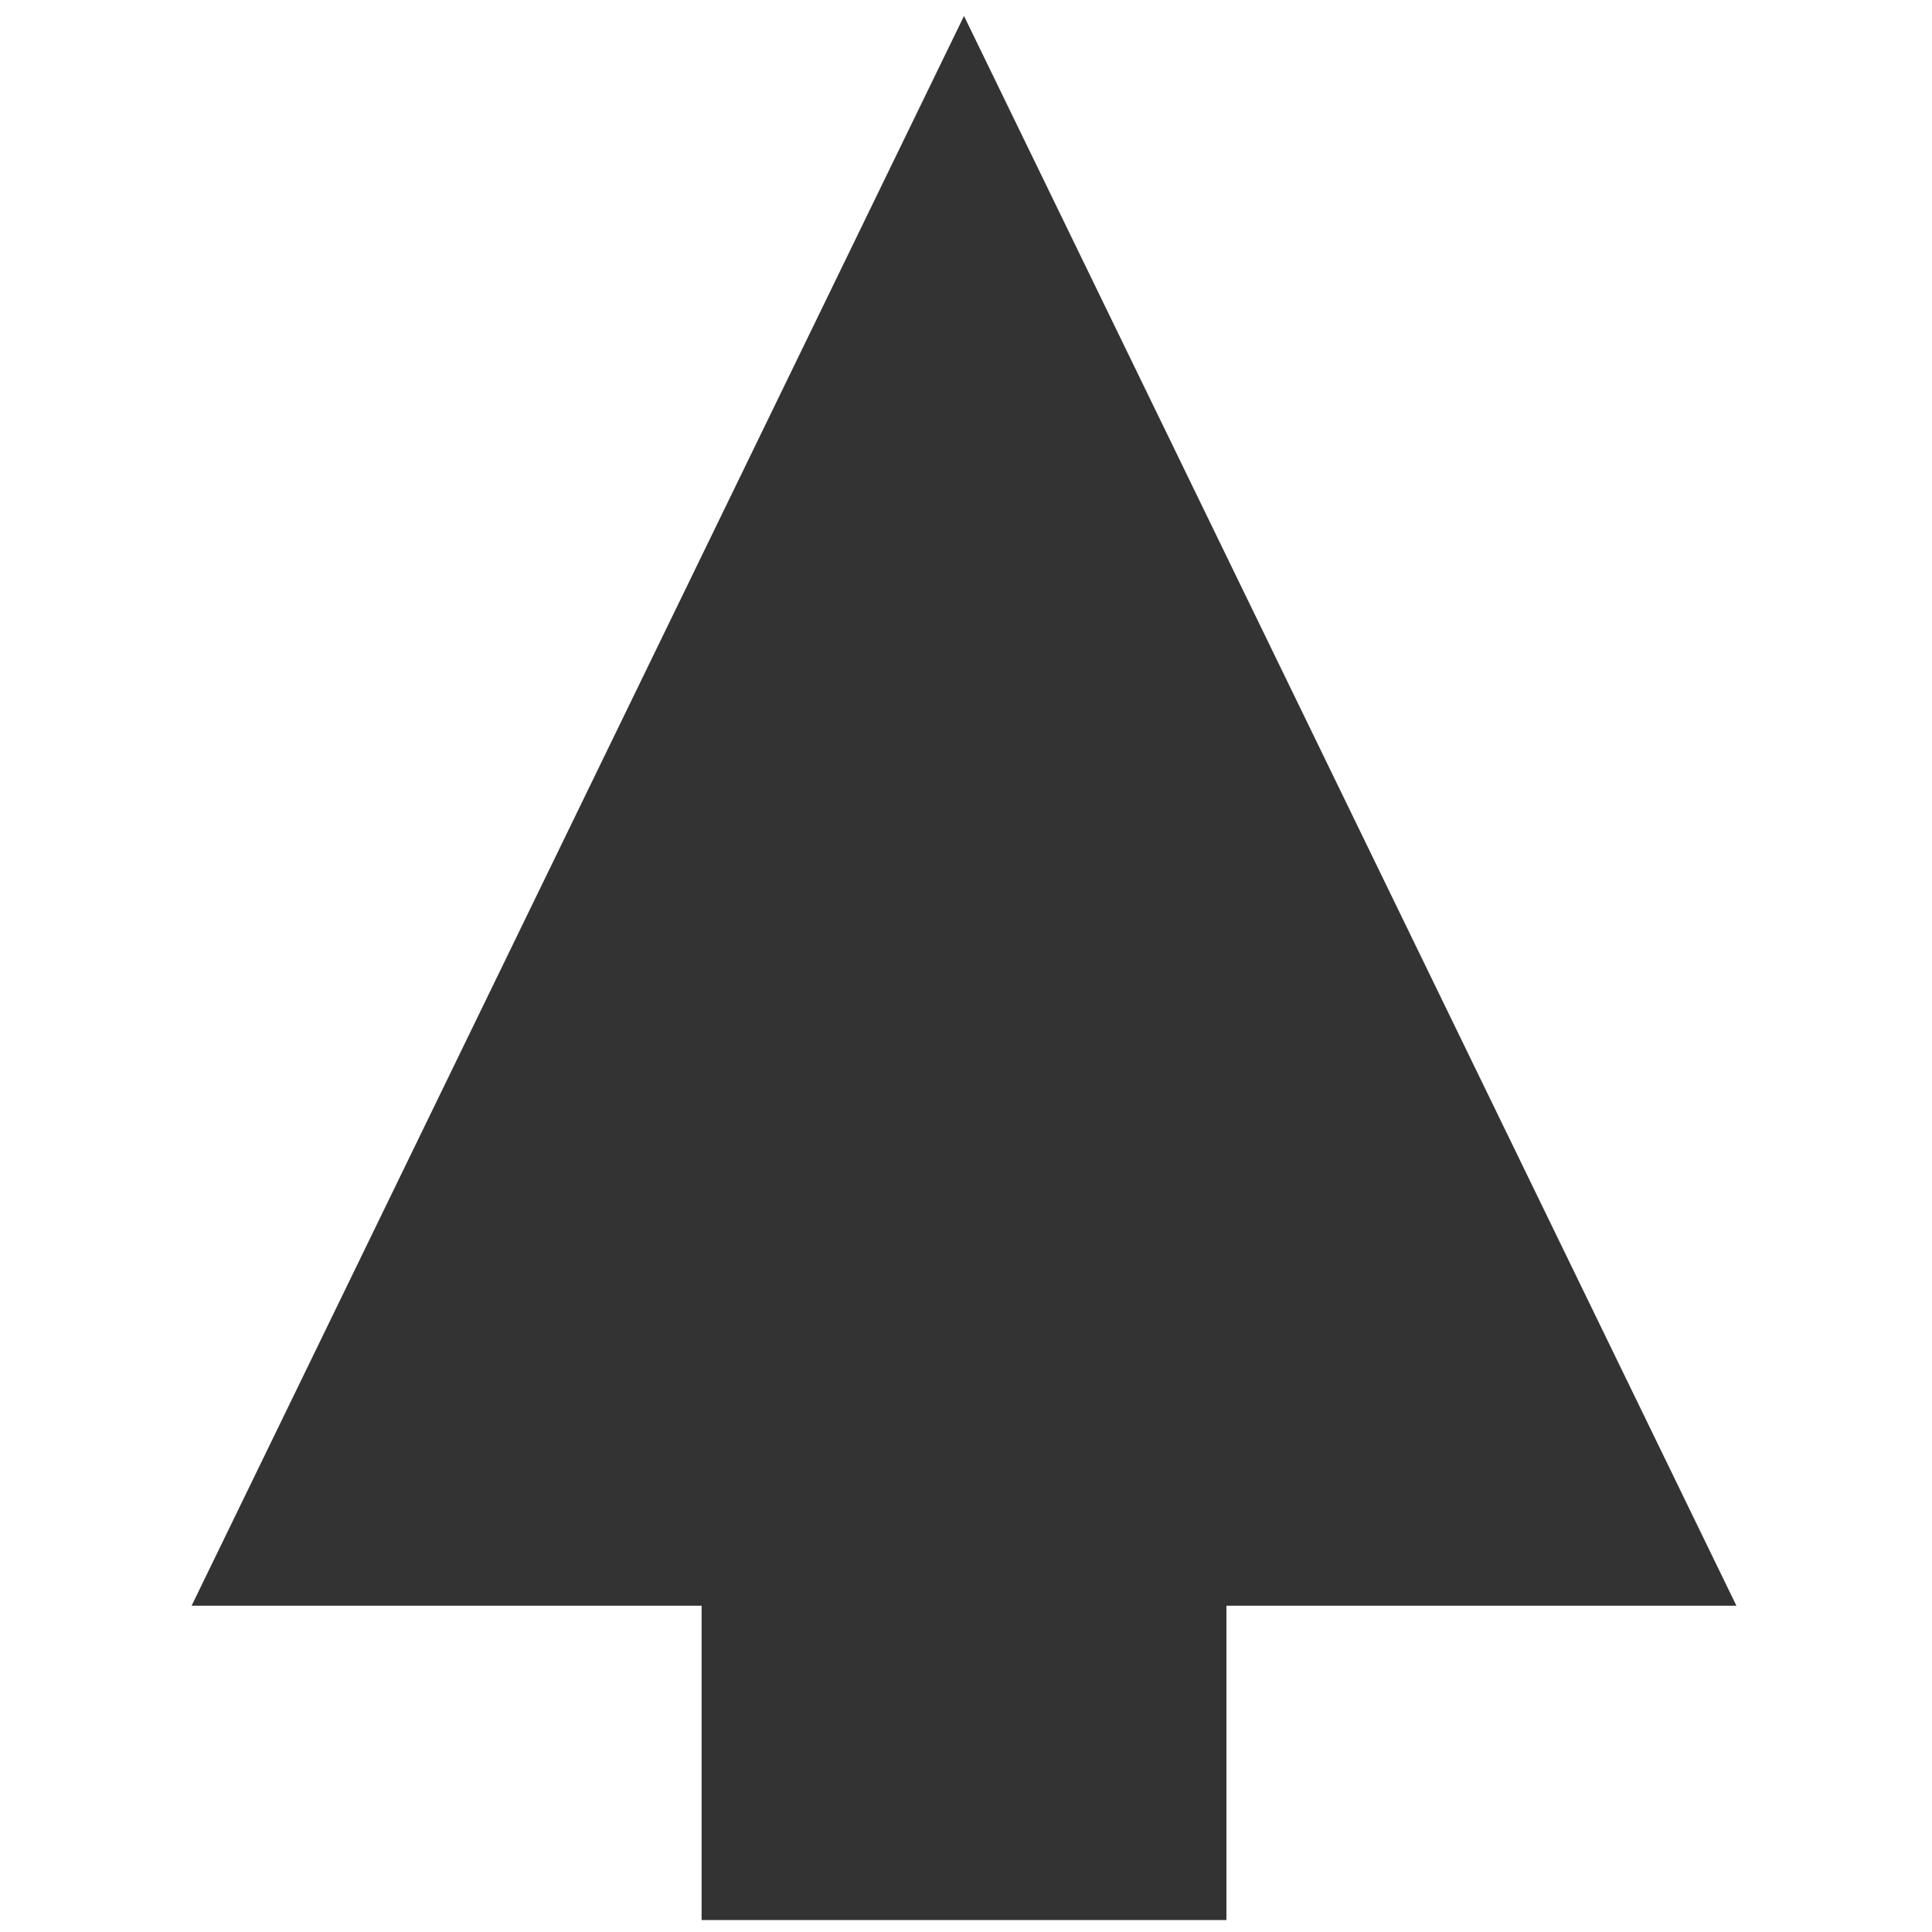
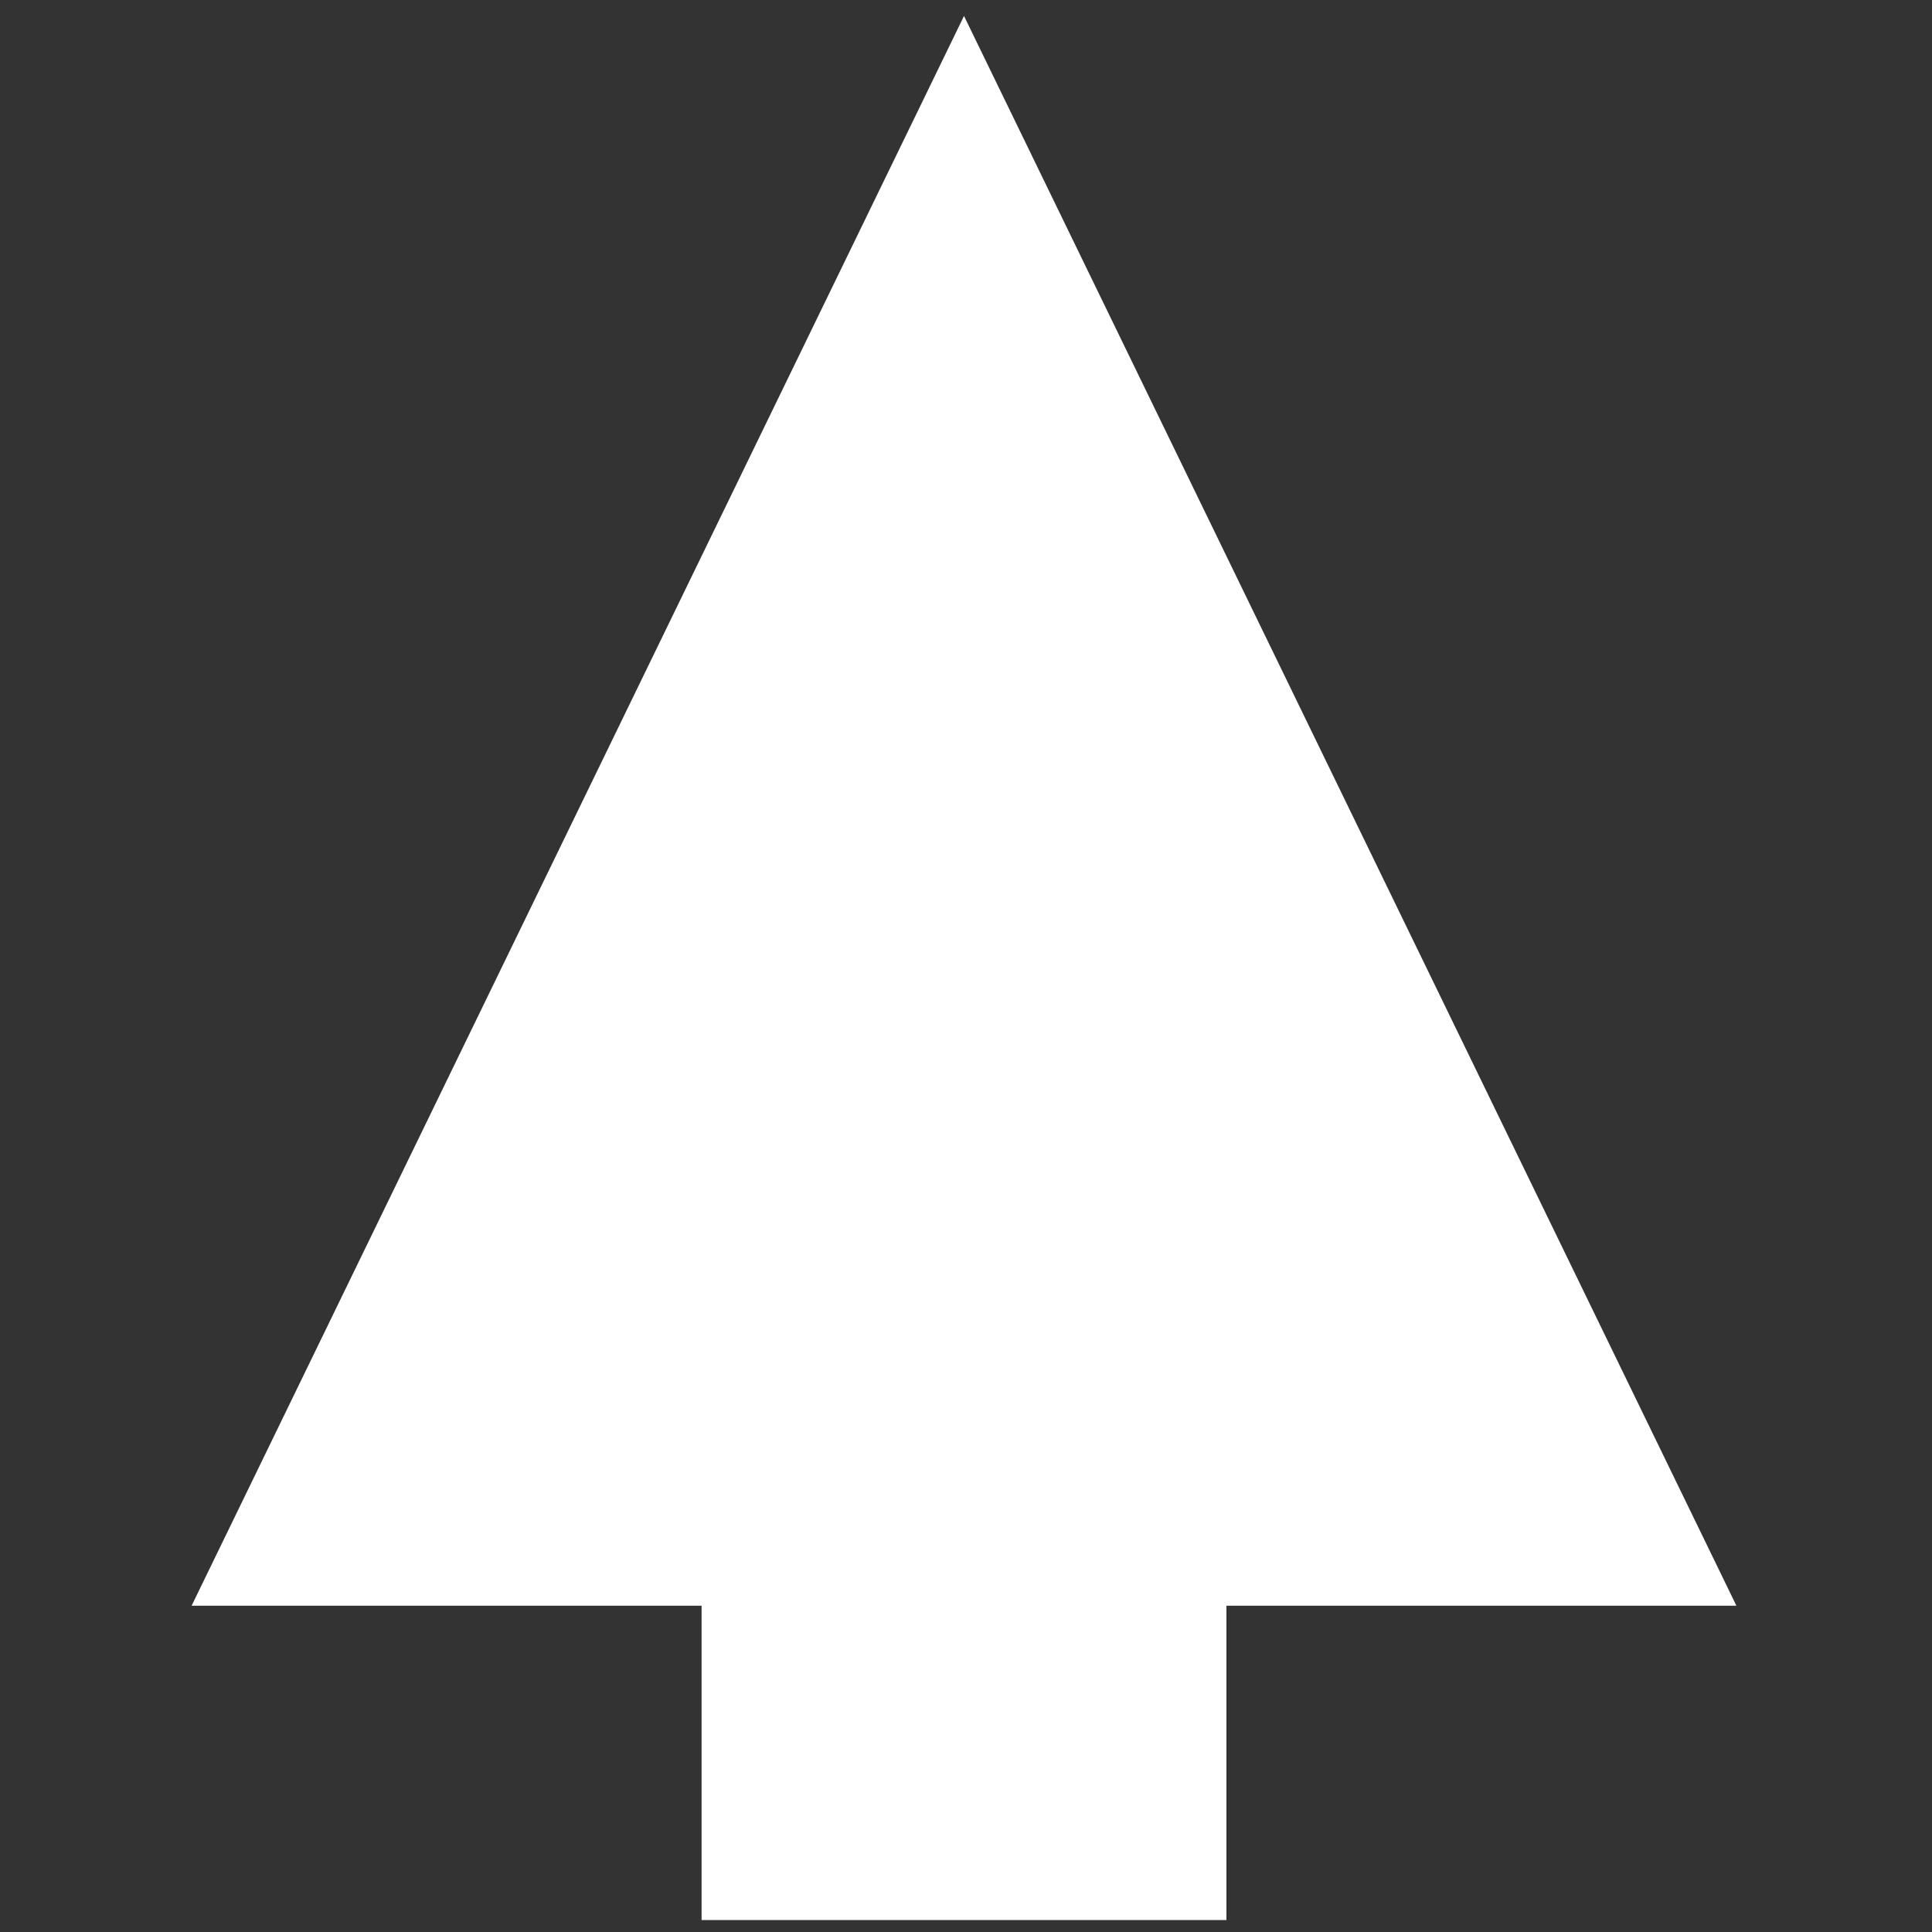
<svg xmlns="http://www.w3.org/2000/svg" width="484" height="484" viewBox="0 0 484 484" fill="none">
  <rect x="0" y="0" width="484" height="484" fill="#333333" stroke="none" />
-   <path fill-rule="evenodd" clip-rule="evenodd" d="M484 0H0V484H484V0ZM241.5 4L435 402.262H307.239V481H175.761V402.262H48L241.5 4Z" fill="white" />
+   <path fill-rule="evenodd" clip-rule="evenodd" d="M484 0V484H484V0ZM241.5 4L435 402.262H307.239V481H175.761V402.262H48L241.5 4Z" fill="white" />
</svg>